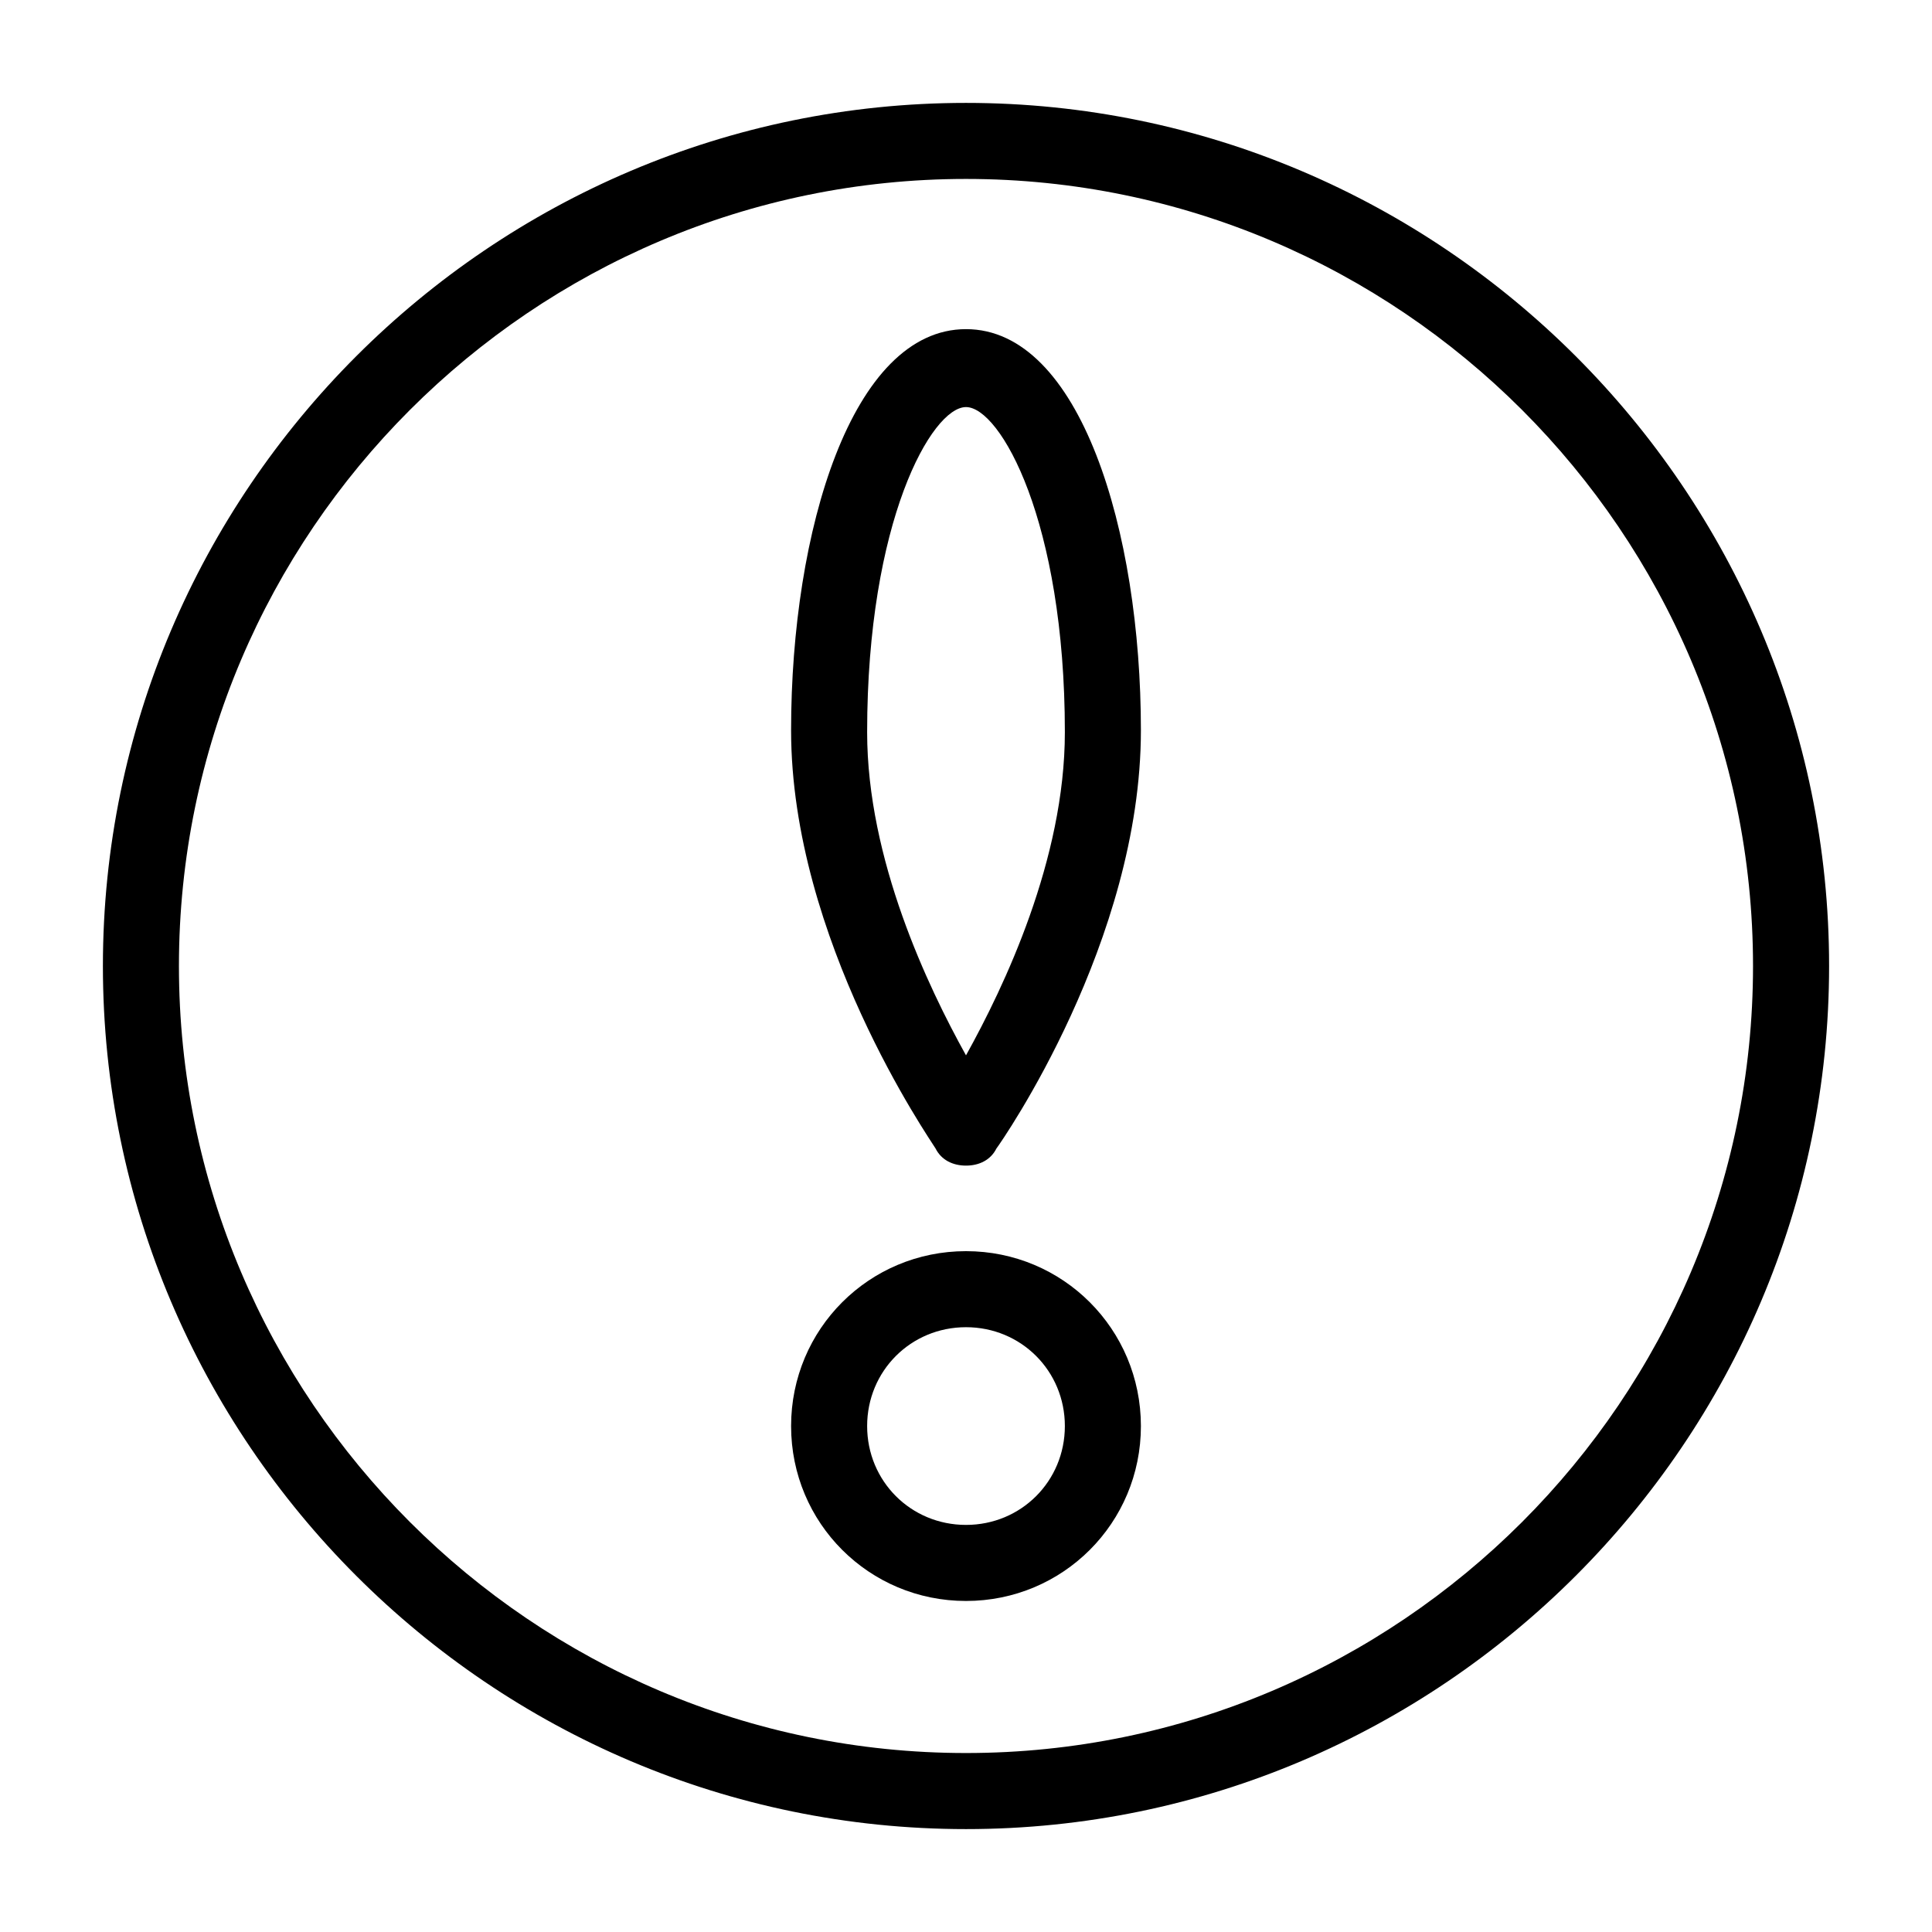
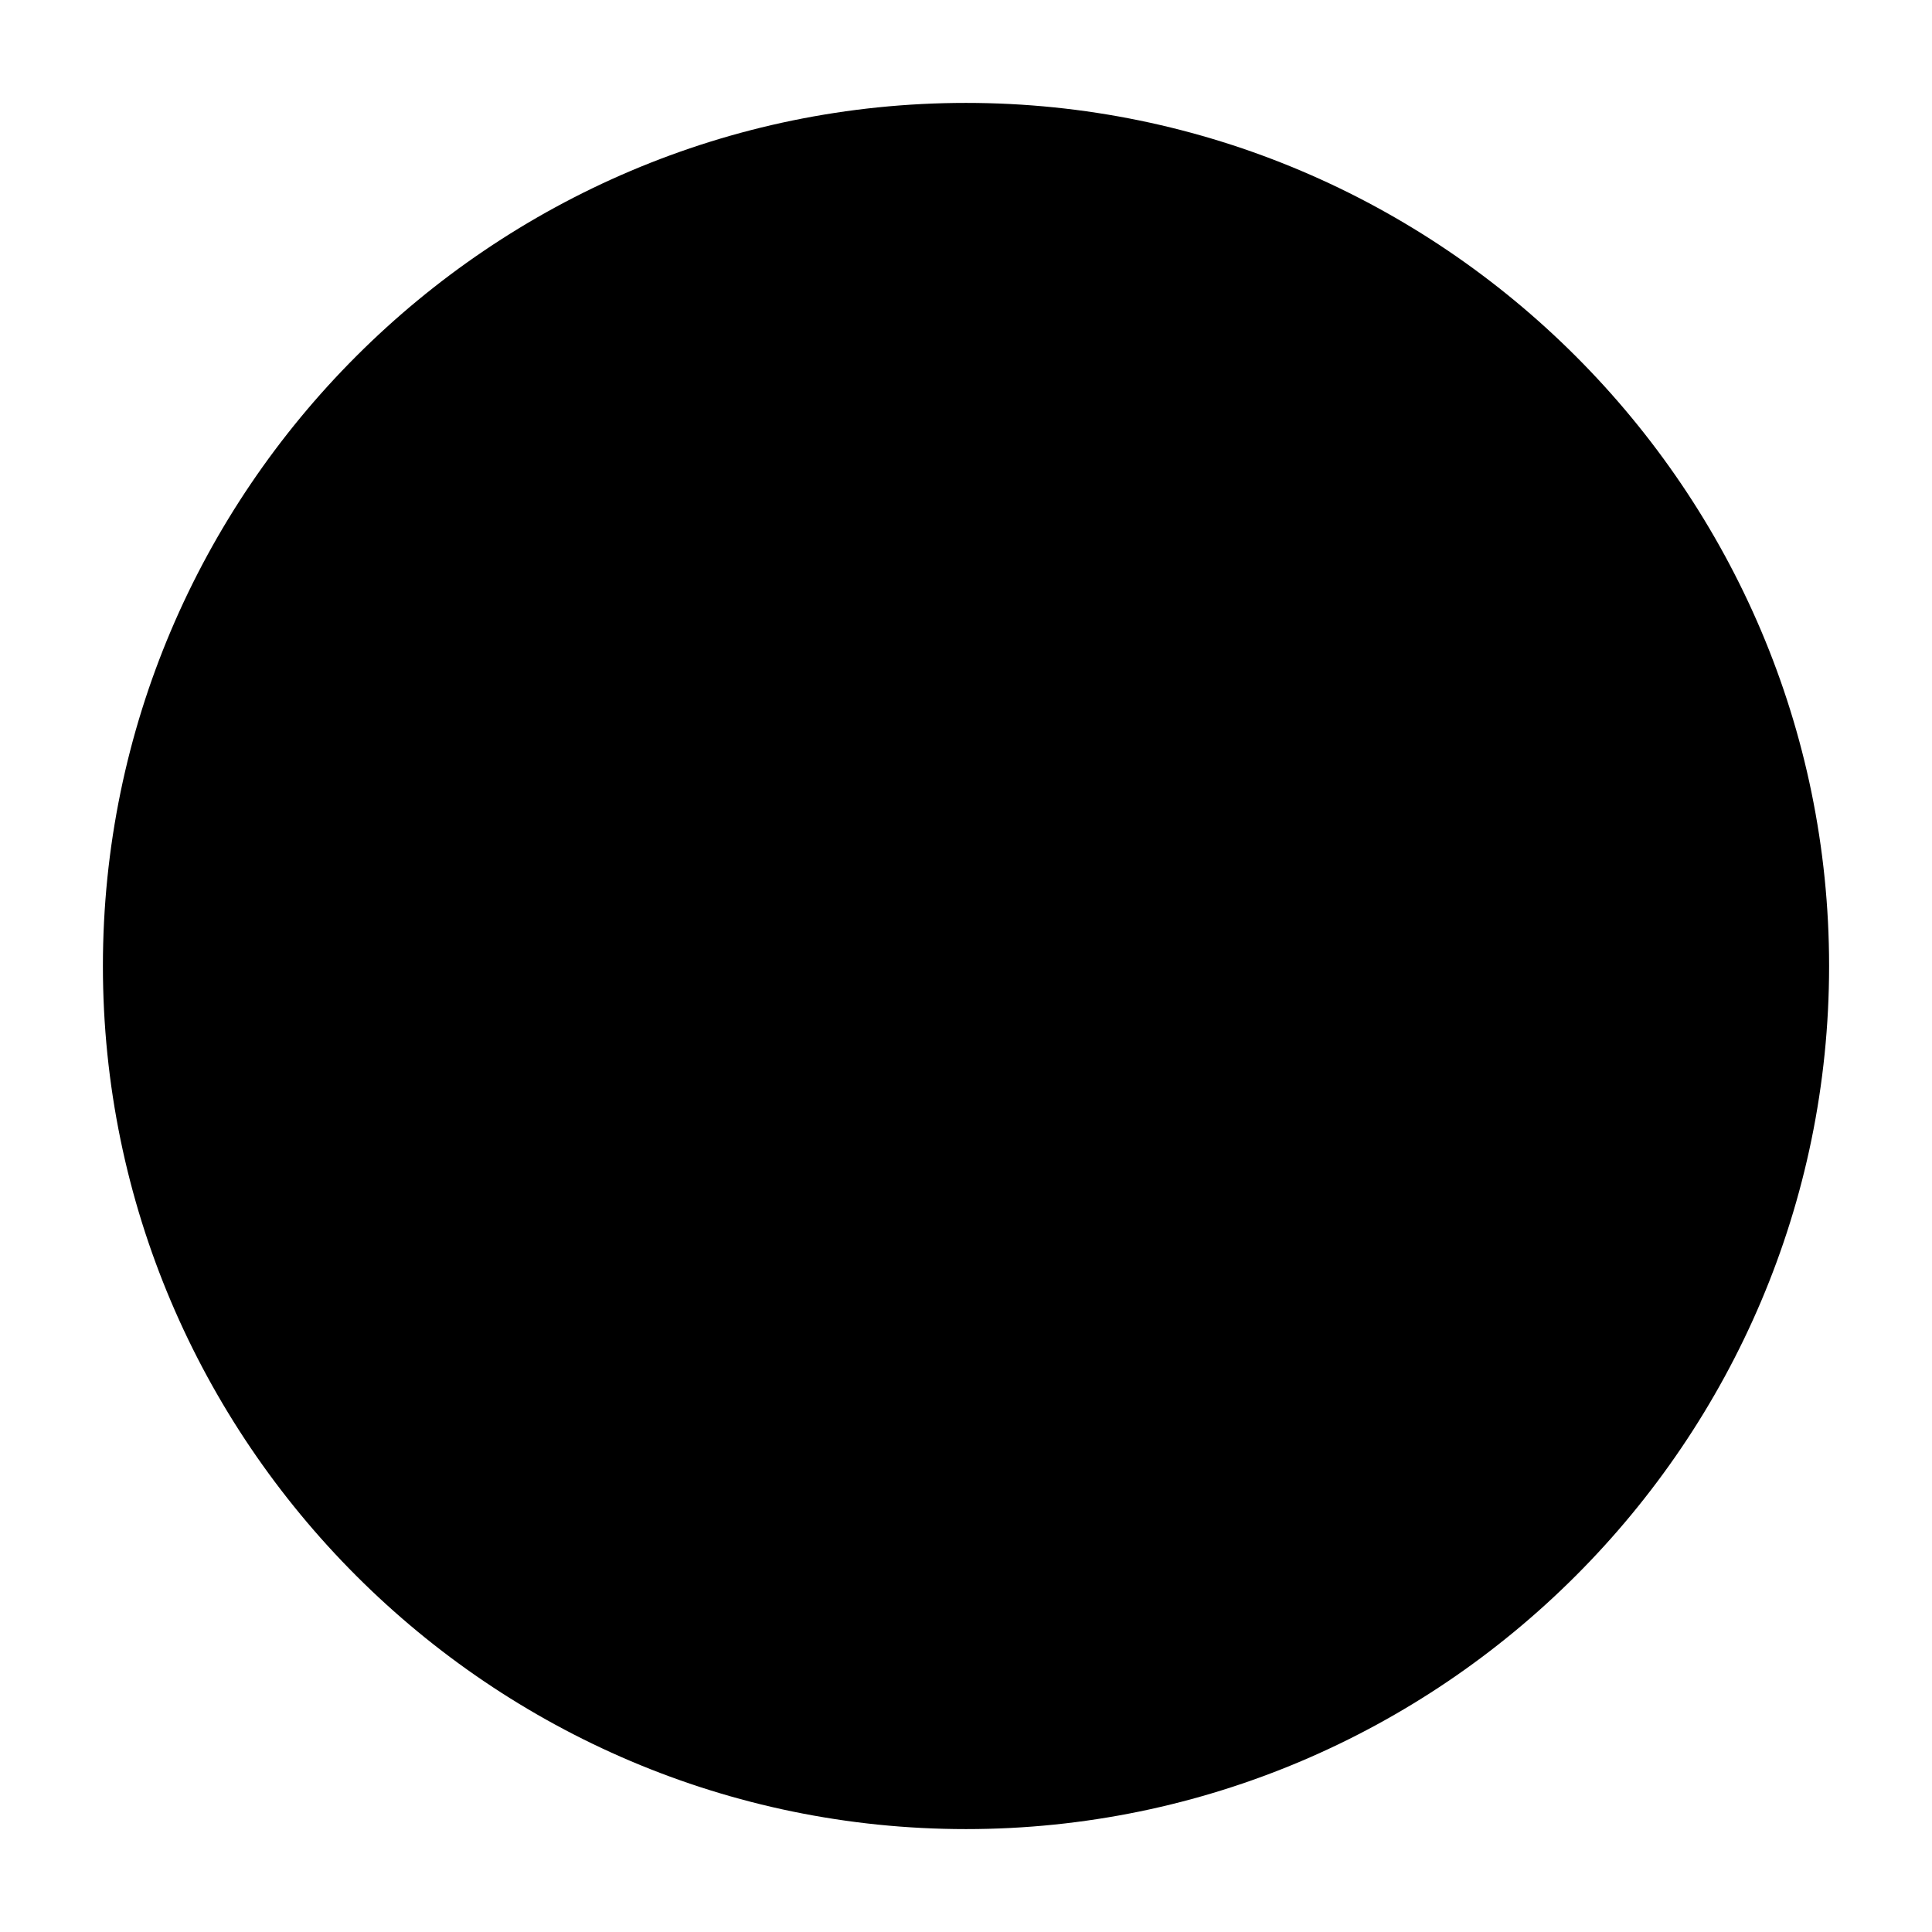
<svg xmlns="http://www.w3.org/2000/svg" fill="#000000" width="800px" height="800px" version="1.1" viewBox="144 144 512 512">
  <g>
-     <path d="m400 171.27c-125.95 0-228.73 102.78-228.73 228.73 0 125.95 102.78 228.73 228.73 228.73 125.95 0 228.73-102.78 228.73-228.73 0-125.95-102.78-228.73-228.73-228.73zm0 437.3c-114.87 0-208.58-93.707-208.58-208.57 0-114.87 93.707-208.58 208.58-208.58 114.87 0 208.57 93.707 208.57 208.58 0 114.87-93.707 208.57-208.57 208.57z" />
-     <path d="m400 452.9c3.527 0 6.551-1.512 8.062-4.535 1.512-2.016 38.289-54.914 38.289-110.84 0-52.898-16.121-106.3-46.352-106.3s-46.352 53.402-46.352 106.3c0 55.418 36.777 108.32 38.289 110.84 1.512 3.023 4.535 4.535 8.062 4.535zm0-201.02c9.07 0 26.199 30.23 26.199 86.152 0 33.754-16.121 67.512-26.199 85.648-10.078-18.137-26.199-51.891-26.199-85.648 0-55.926 17.129-86.152 26.199-86.152z" />
+     <path d="m400 171.27c-125.95 0-228.73 102.78-228.73 228.73 0 125.95 102.78 228.73 228.73 228.73 125.95 0 228.73-102.78 228.73-228.73 0-125.95-102.78-228.73-228.73-228.73zm0 437.3z" />
    <path d="m400 475.57c-25.695 0-46.352 20.656-46.352 46.352s20.656 46.352 46.352 46.352 46.352-20.656 46.352-46.352c-0.004-25.695-20.66-46.352-46.352-46.352zm0 72.547c-14.609 0-26.199-11.586-26.199-26.199 0-14.609 11.586-26.195 26.199-26.195 14.609 0 26.199 11.586 26.199 26.199-0.004 14.609-11.59 26.195-26.199 26.195z" />
  </g>
</svg>